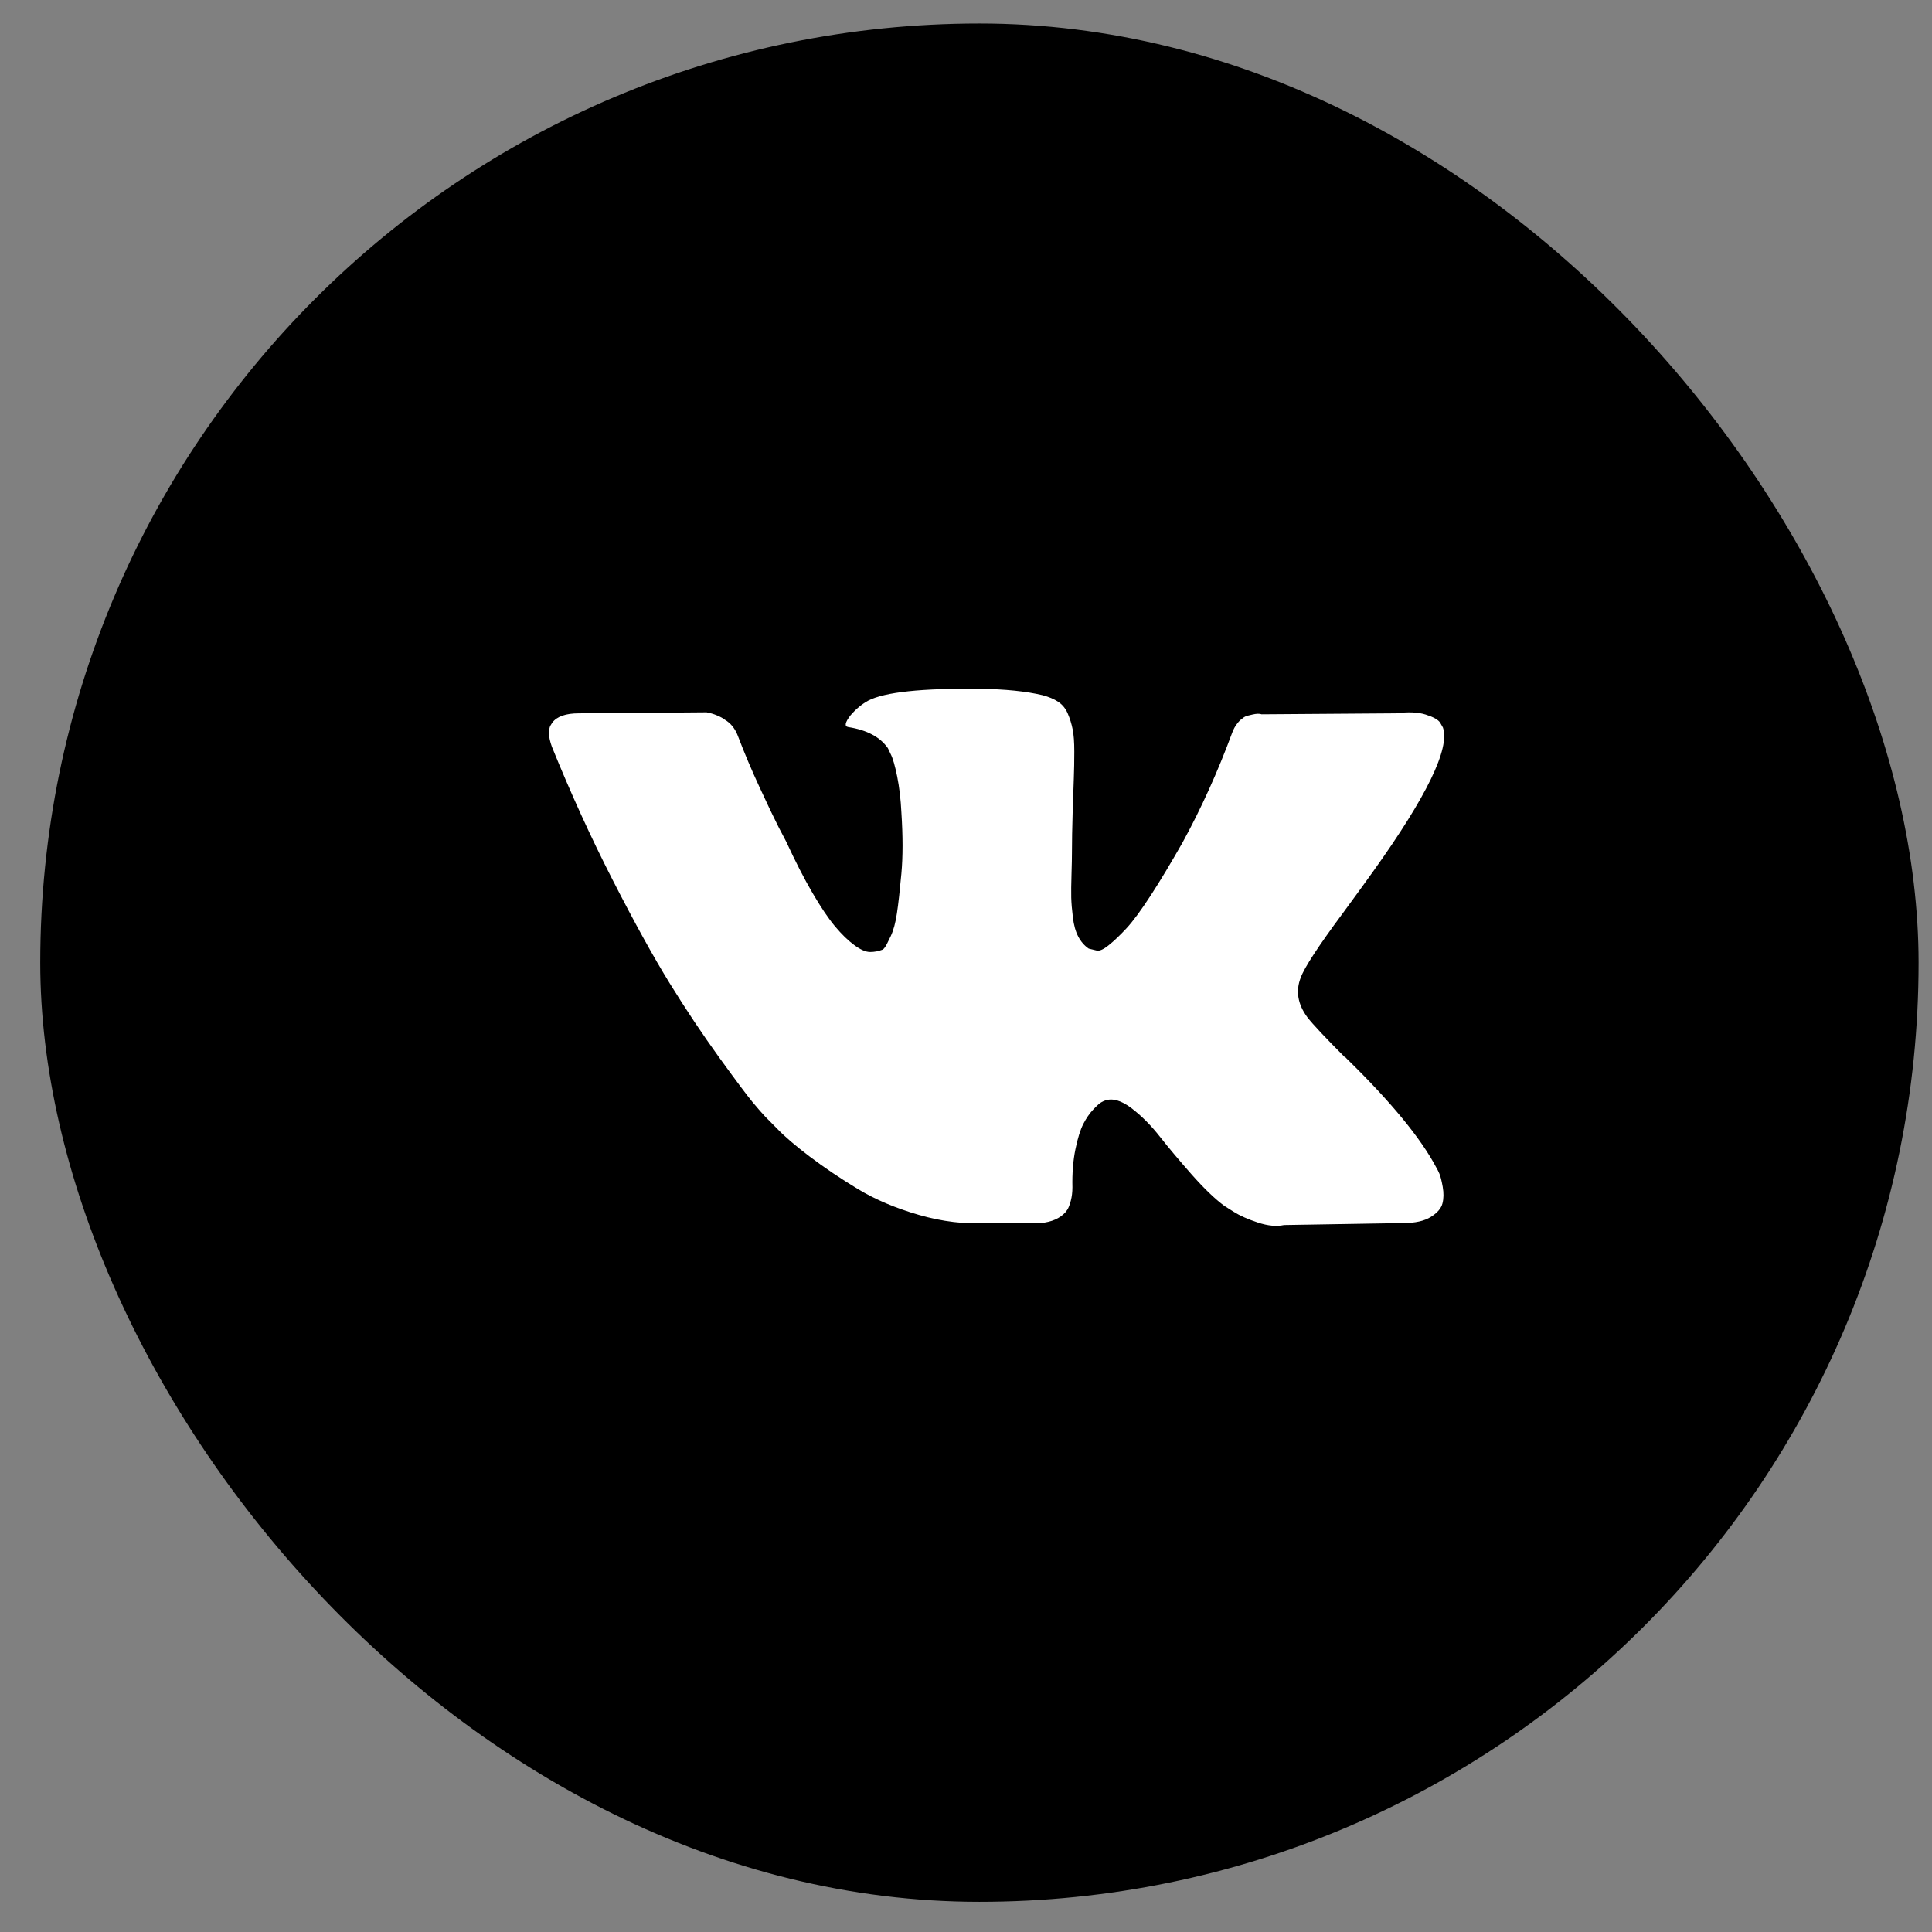
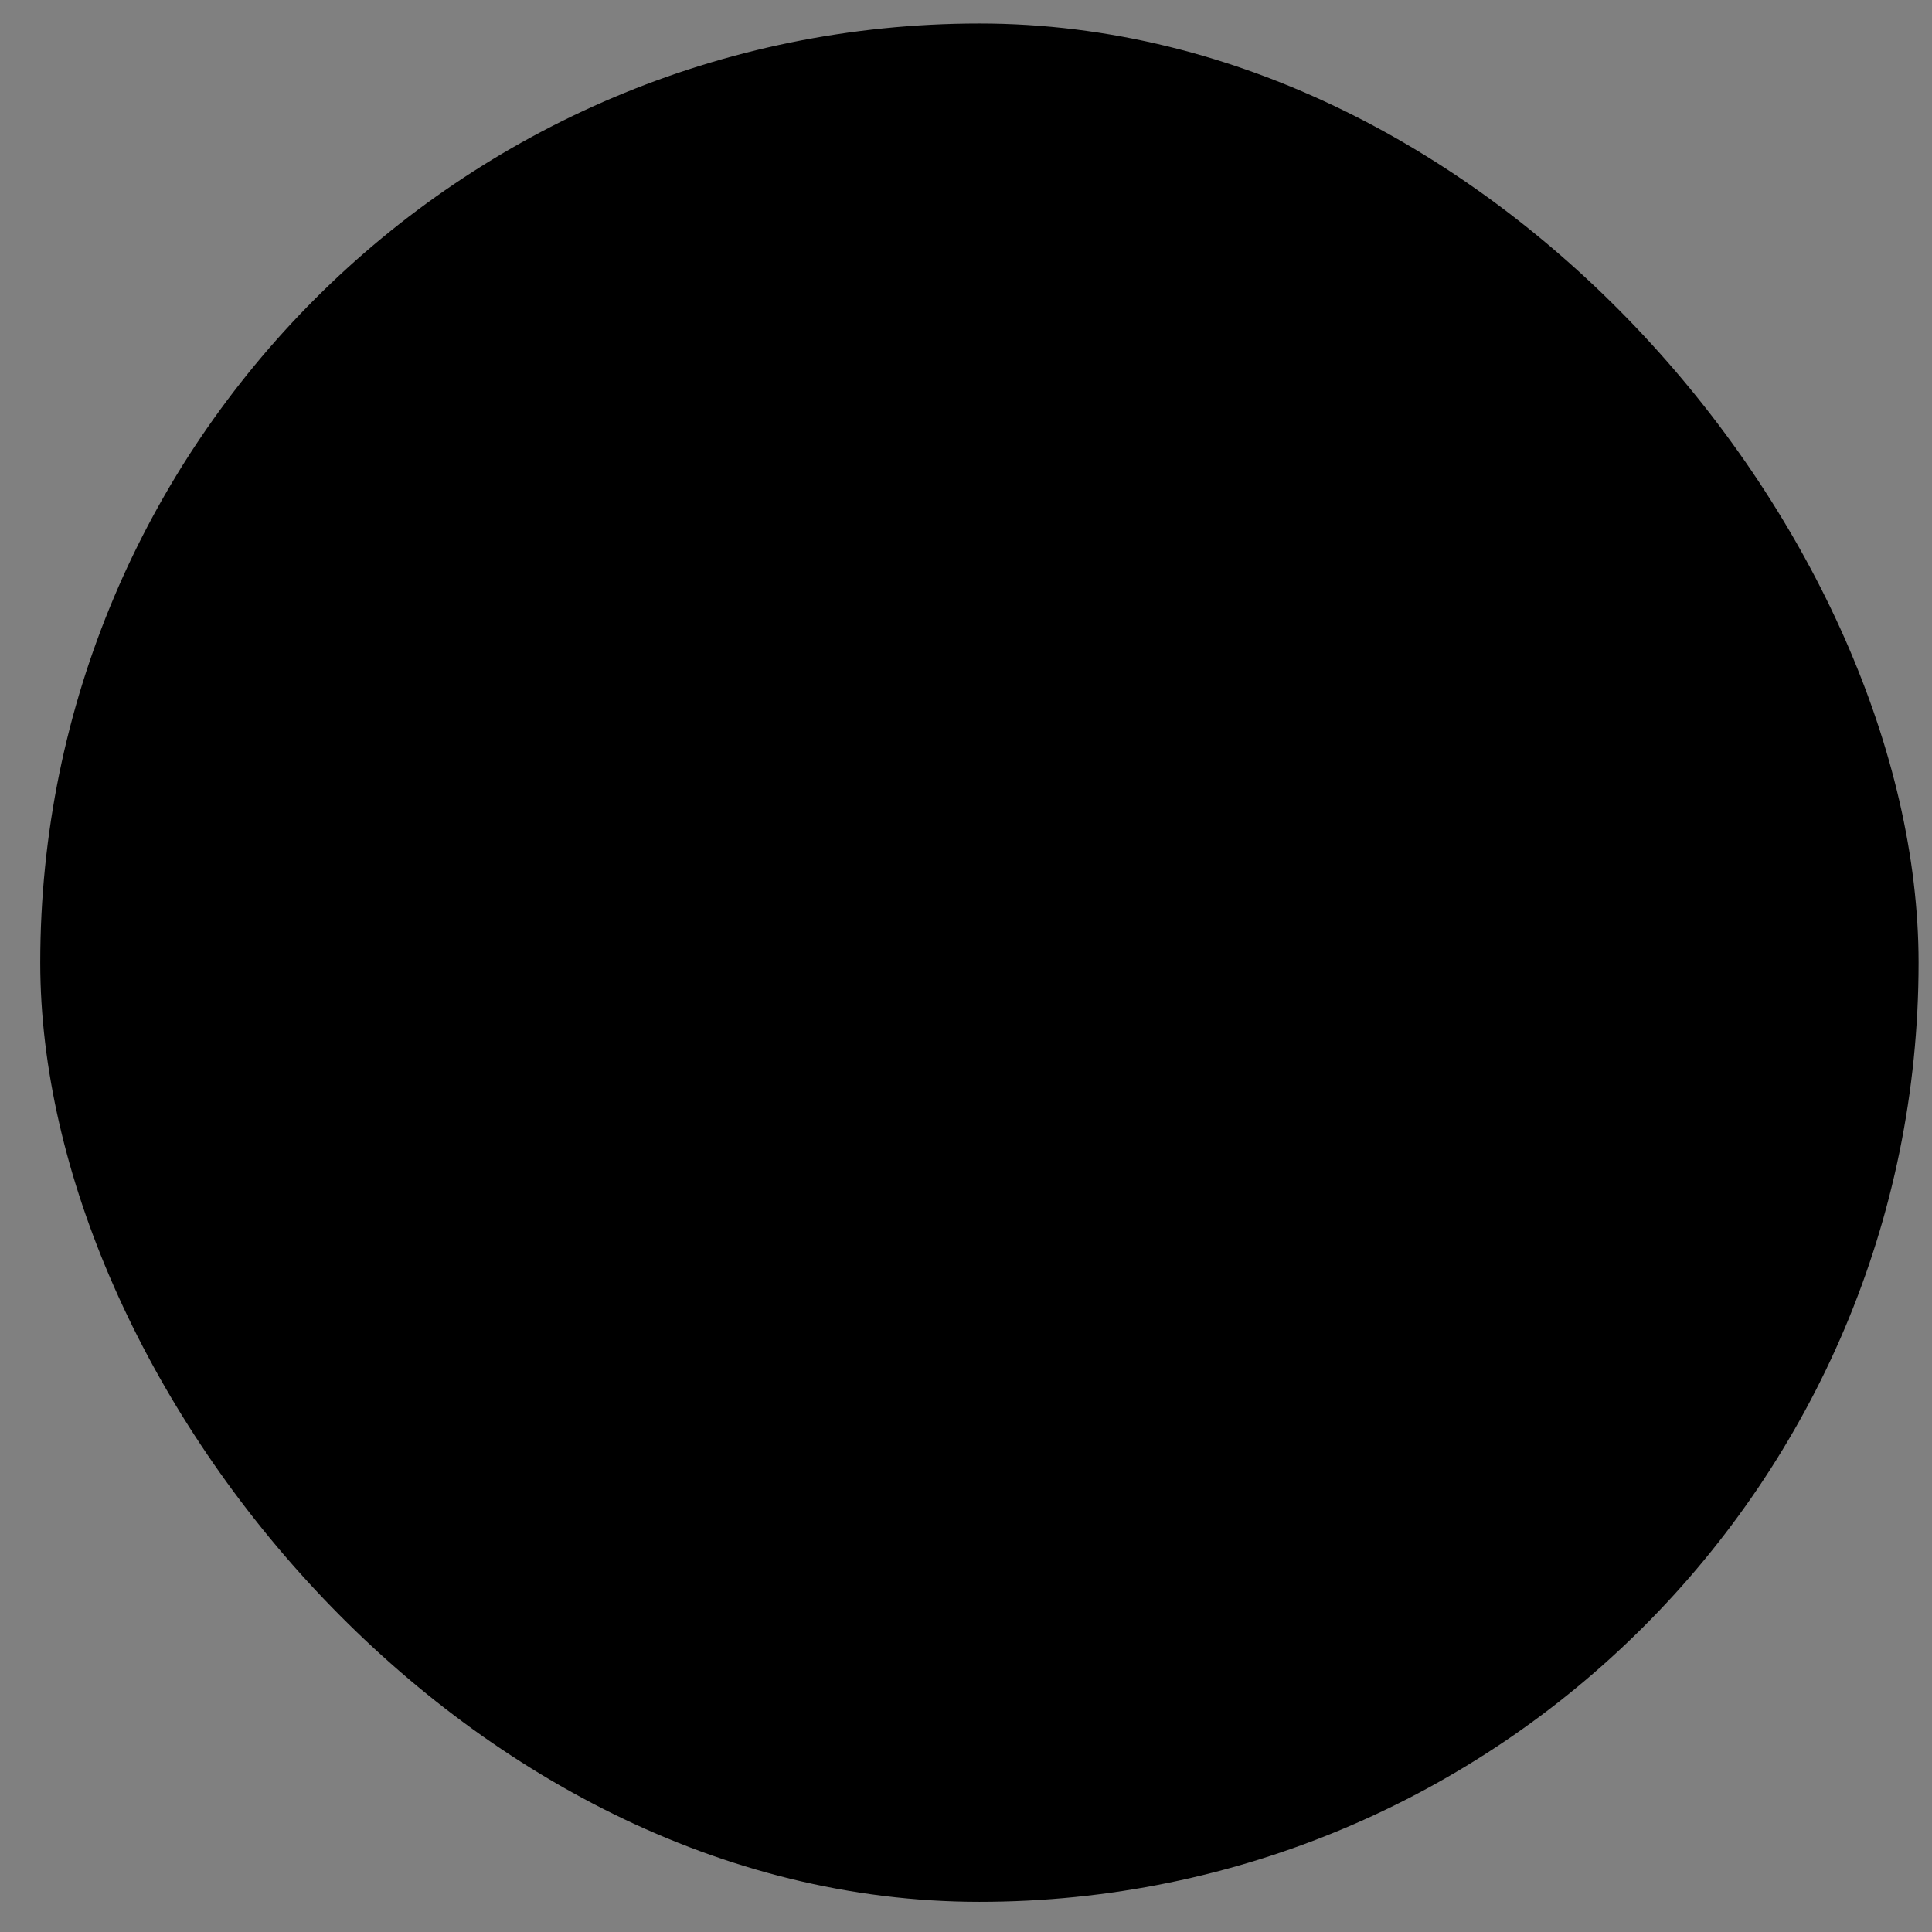
<svg xmlns="http://www.w3.org/2000/svg" width="36" height="36" viewBox="0 0 36 36" fill="none">
  <rect x="0" y="0" width="36" height="36" fill="#808080" stroke="none" />
  <rect x="0.75" y="0.438" width="35" height="35" rx="17.5" fill="black" />
-   <path d="M26.822 21.872C26.802 21.826 26.783 21.788 26.765 21.758C26.476 21.21 25.923 20.537 25.107 19.739L25.089 19.721L25.081 19.712L25.072 19.703H25.063C24.693 19.332 24.458 19.082 24.36 18.954C24.18 18.71 24.14 18.464 24.238 18.214C24.307 18.026 24.568 17.627 25.02 17.018C25.257 16.695 25.445 16.437 25.584 16.242C26.586 14.841 27.02 13.946 26.887 13.557L26.835 13.466C26.8 13.411 26.71 13.361 26.566 13.315C26.421 13.269 26.236 13.262 26.01 13.292L23.509 13.31C23.468 13.295 23.41 13.297 23.335 13.315C23.26 13.333 23.222 13.342 23.222 13.342L23.179 13.365L23.144 13.393C23.115 13.411 23.083 13.443 23.049 13.489C23.014 13.534 22.985 13.587 22.962 13.648C22.69 14.385 22.38 15.07 22.033 15.703C21.818 16.081 21.622 16.408 21.442 16.685C21.262 16.962 21.112 17.166 20.991 17.297C20.869 17.428 20.759 17.533 20.66 17.612C20.562 17.691 20.487 17.725 20.435 17.712C20.383 17.7 20.333 17.688 20.287 17.676C20.206 17.621 20.141 17.546 20.092 17.452C20.042 17.358 20.009 17.239 19.992 17.096C19.974 16.953 19.964 16.829 19.961 16.726C19.959 16.622 19.96 16.476 19.966 16.288C19.972 16.099 19.974 15.971 19.974 15.904C19.974 15.672 19.979 15.421 19.987 15.15C19.996 14.88 20.003 14.665 20.009 14.507C20.015 14.348 20.018 14.181 20.018 14.004C20.018 13.828 20.008 13.689 19.987 13.589C19.967 13.488 19.937 13.391 19.896 13.296C19.856 13.202 19.796 13.129 19.718 13.077C19.64 13.025 19.543 12.985 19.427 12.954C19.12 12.881 18.73 12.841 18.255 12.835C17.178 12.823 16.486 12.896 16.179 13.055C16.058 13.121 15.948 13.213 15.849 13.328C15.745 13.462 15.731 13.536 15.806 13.548C16.153 13.602 16.399 13.733 16.544 13.94L16.596 14.05C16.637 14.129 16.677 14.269 16.718 14.47C16.758 14.671 16.784 14.893 16.796 15.137C16.825 15.581 16.825 15.962 16.796 16.278C16.767 16.595 16.74 16.841 16.713 17.018C16.687 17.195 16.648 17.338 16.596 17.447C16.544 17.557 16.509 17.624 16.492 17.648C16.474 17.672 16.46 17.688 16.449 17.694C16.373 17.724 16.295 17.739 16.214 17.739C16.133 17.739 16.035 17.697 15.919 17.611C15.803 17.526 15.683 17.409 15.558 17.26C15.434 17.111 15.293 16.902 15.137 16.634C14.981 16.366 14.819 16.05 14.651 15.685L14.512 15.42C14.425 15.249 14.306 15.001 14.156 14.675C14.005 14.35 13.872 14.034 13.756 13.73C13.71 13.602 13.641 13.505 13.548 13.438L13.505 13.41C13.476 13.386 13.429 13.36 13.366 13.333C13.302 13.305 13.235 13.286 13.166 13.273L10.786 13.292C10.543 13.292 10.378 13.35 10.291 13.465L10.257 13.52C10.239 13.55 10.23 13.599 10.23 13.666C10.23 13.733 10.248 13.815 10.283 13.913C10.63 14.771 11.008 15.599 11.416 16.397C11.824 17.194 12.179 17.837 12.48 18.324C12.781 18.811 13.088 19.271 13.4 19.703C13.713 20.135 13.92 20.412 14.021 20.534C14.123 20.656 14.202 20.747 14.26 20.808L14.477 21.027C14.616 21.173 14.82 21.348 15.089 21.552C15.359 21.756 15.657 21.957 15.984 22.155C16.311 22.353 16.692 22.514 17.126 22.639C17.56 22.764 17.983 22.814 18.394 22.79H19.393C19.595 22.771 19.749 22.704 19.853 22.589L19.887 22.543C19.911 22.507 19.932 22.45 19.953 22.374C19.973 22.298 19.983 22.214 19.983 22.123C19.977 21.861 19.996 21.625 20.039 21.415C20.082 21.205 20.132 21.047 20.187 20.941C20.242 20.834 20.304 20.744 20.374 20.671C20.443 20.598 20.493 20.554 20.522 20.539C20.55 20.523 20.573 20.513 20.591 20.507C20.73 20.458 20.893 20.505 21.082 20.648C21.27 20.791 21.446 20.968 21.611 21.178C21.776 21.388 21.975 21.624 22.206 21.886C22.438 22.148 22.64 22.342 22.814 22.47L22.988 22.58C23.104 22.653 23.254 22.72 23.44 22.781C23.625 22.842 23.787 22.857 23.926 22.827L26.149 22.79C26.369 22.79 26.54 22.752 26.661 22.676C26.783 22.6 26.855 22.516 26.878 22.425C26.902 22.333 26.903 22.23 26.883 22.114C26.862 21.999 26.842 21.918 26.822 21.872Z" fill="white" />
</svg>